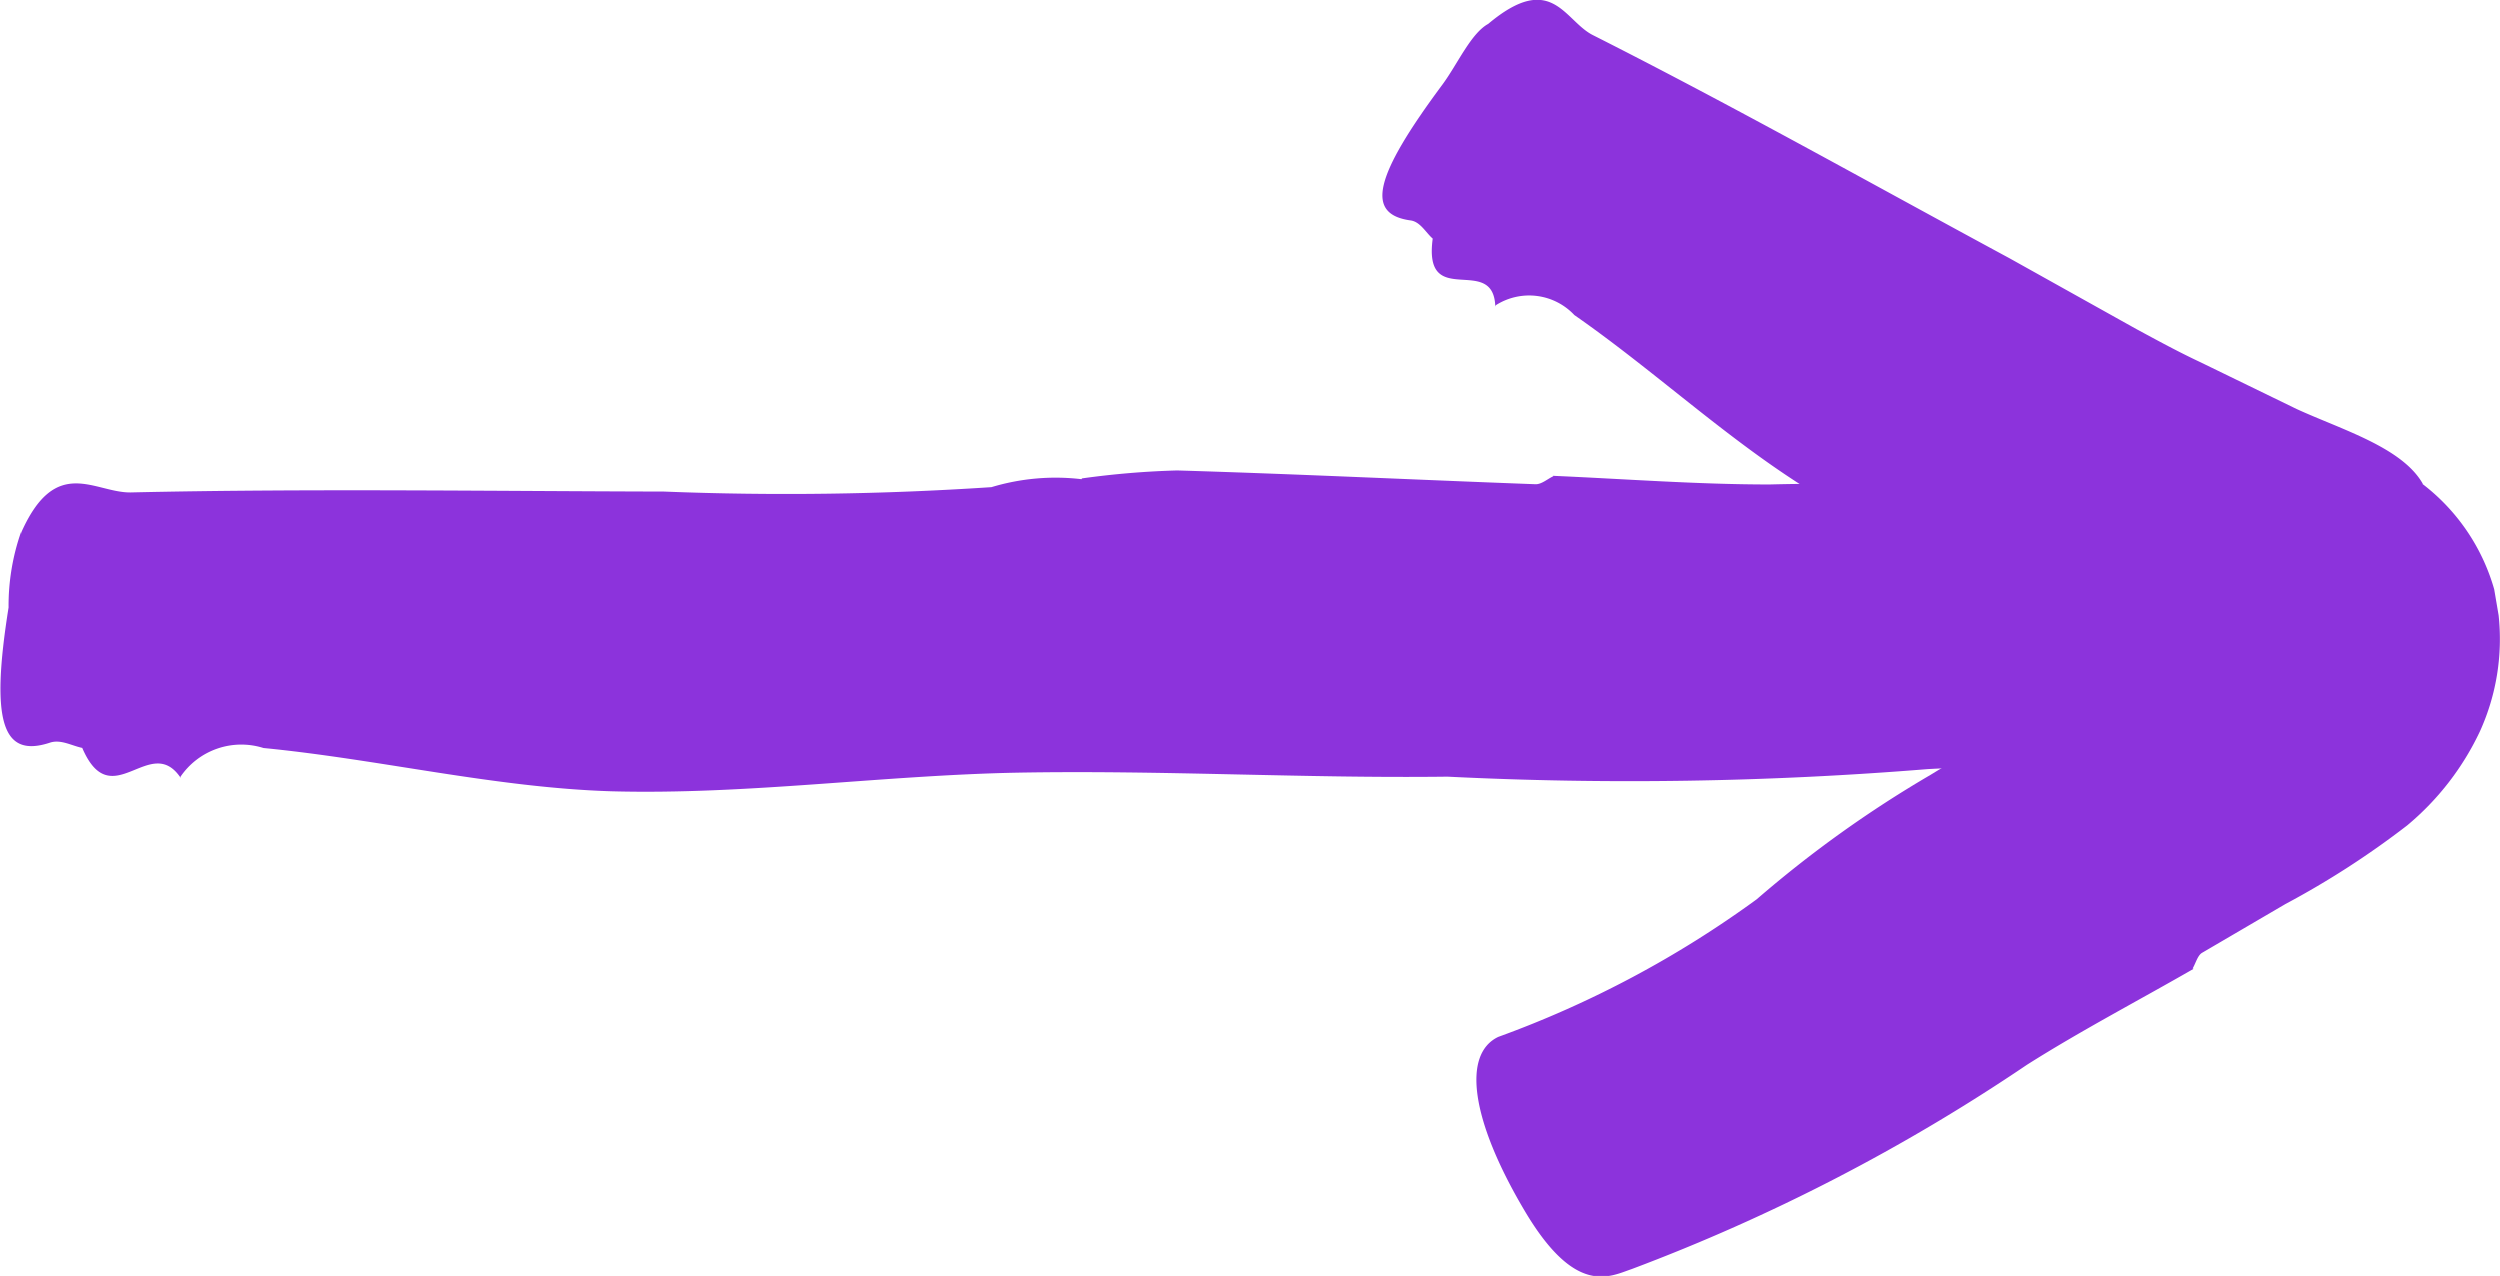
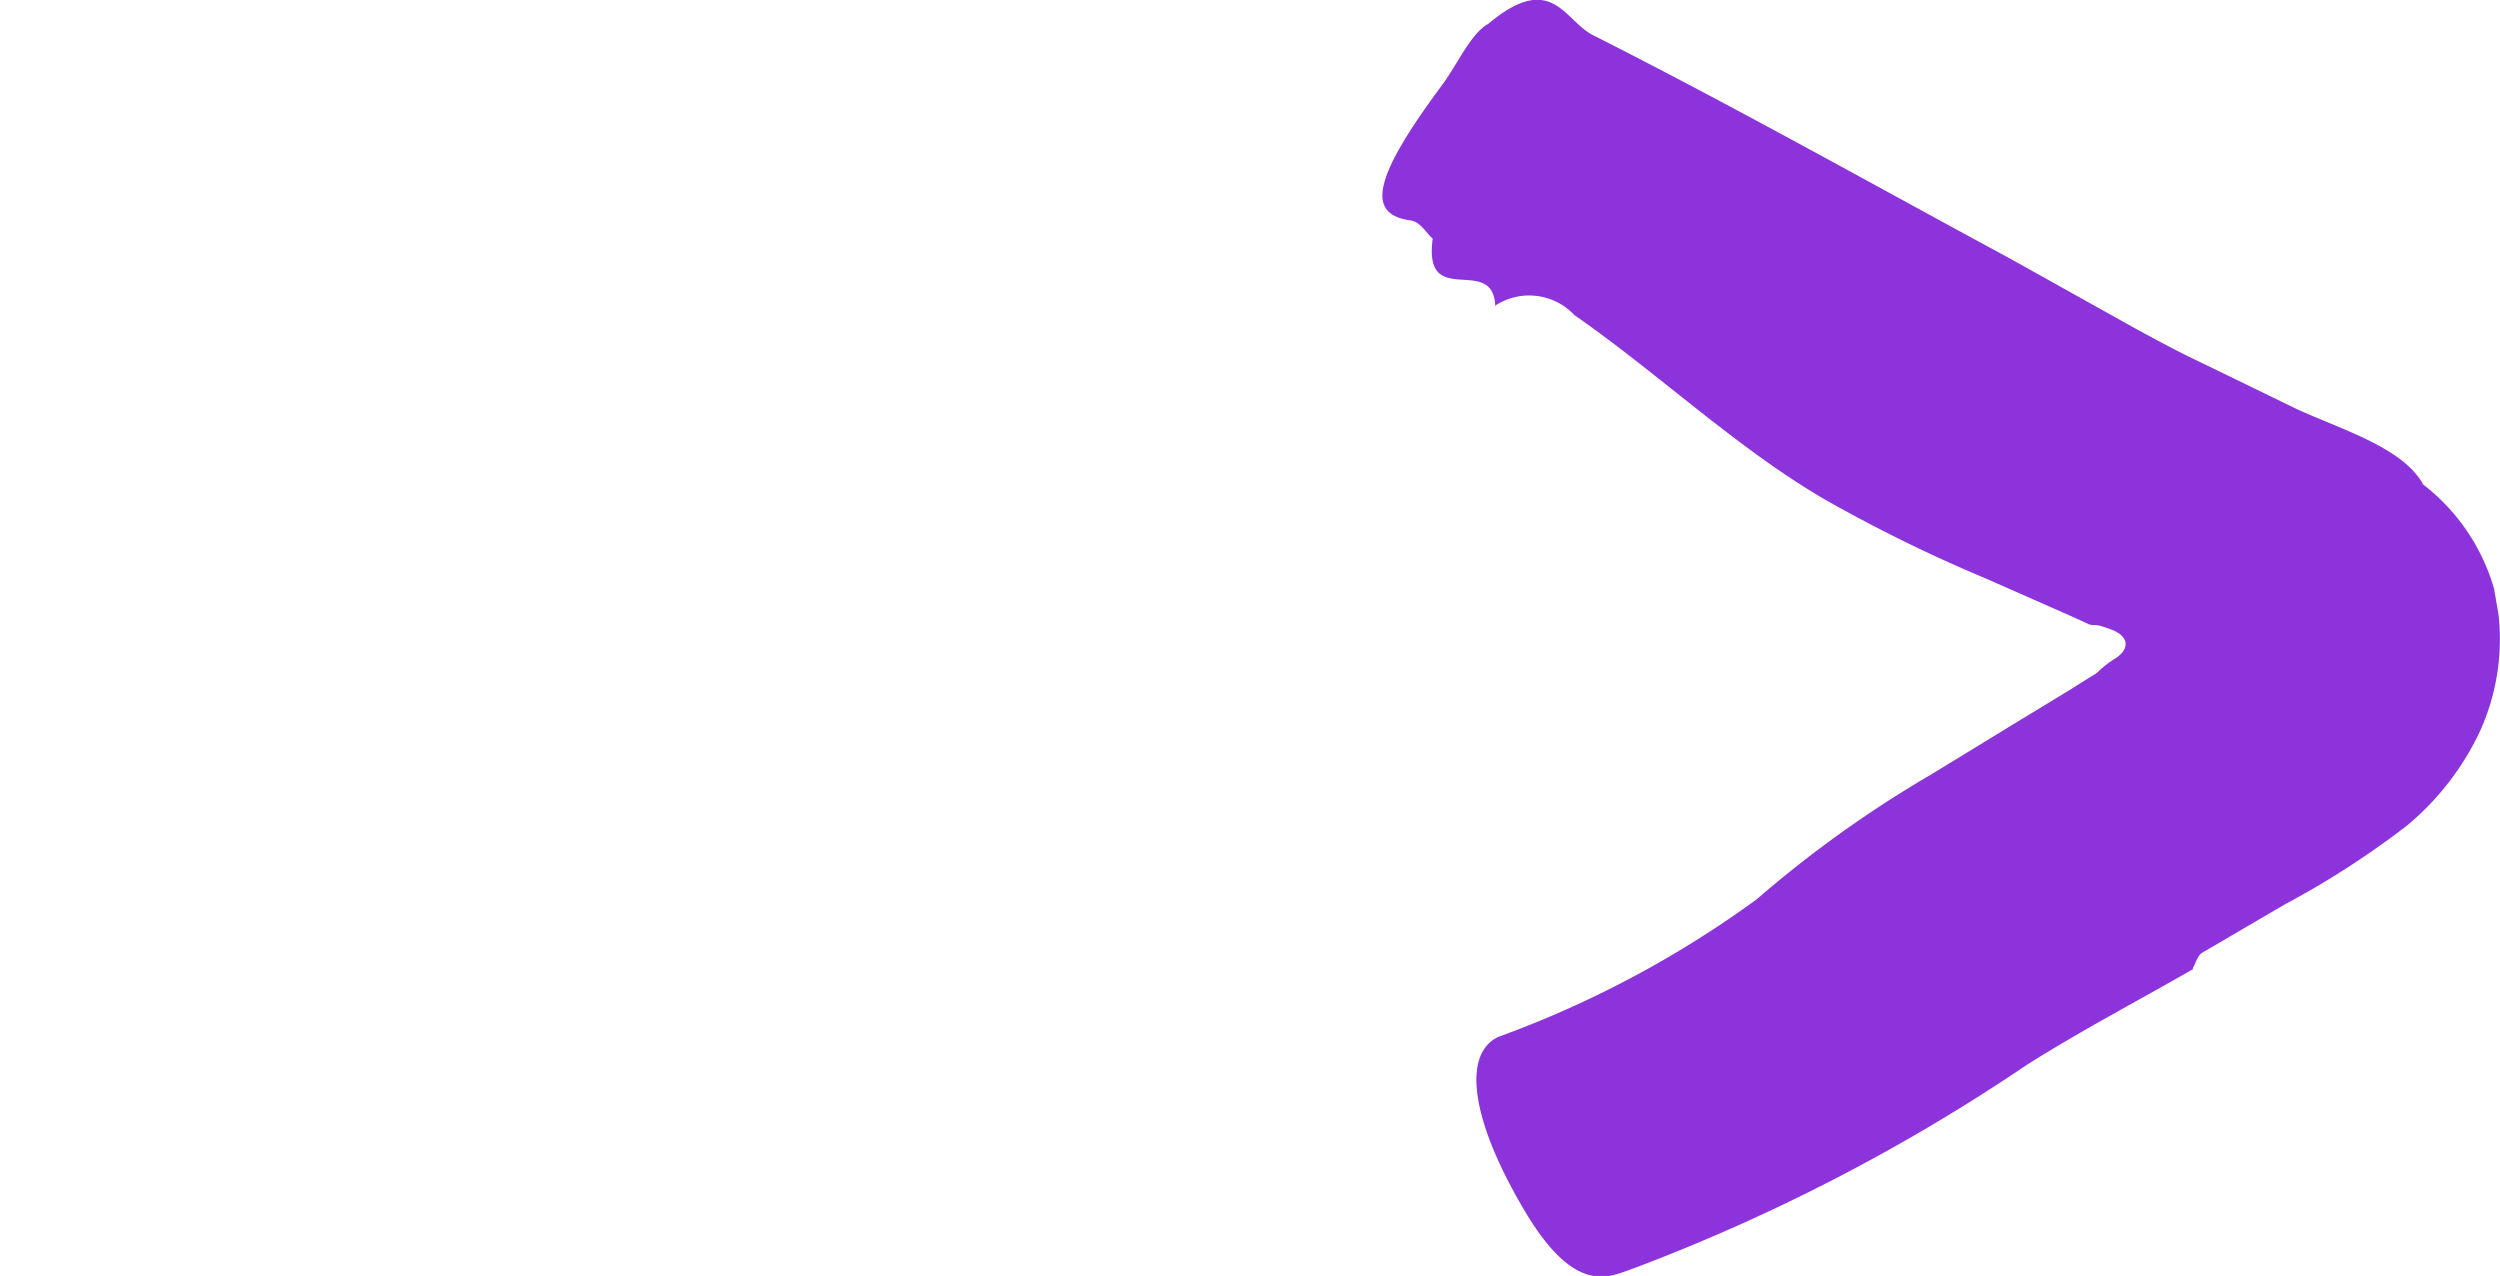
<svg xmlns="http://www.w3.org/2000/svg" width="28.877" height="14.738" viewBox="0 0 28.877 14.738">
  <g id="submit-arrow" transform="translate(-0.934 -0.793)">
-     <path id="Caminho_26053" data-name="Caminho 26053" d="M13.431,15.166a9.9,9.9,0,0,1,1.1-.092c1.38.041,2.755.108,4.135.159.072.005.144-.062.21-.092l-.005-.005c.831.036,1.667.1,2.5.1a27.726,27.726,0,0,1,5.776.462c.3.062.811.082.775,1.241-.036,1.206-.395,1.9-.918,1.847a15.35,15.35,0,0,0-3.806-.262,42.6,42.6,0,0,1-5.545.087c-1.657.021-3.314-.077-4.976-.046-1.56.031-3.119.257-4.678.215-1.344-.041-2.678-.369-4.022-.5a.85.85,0,0,0-.959.333l.005.015c-.354-.534-.8.441-1.139-.349-.123-.026-.246-.1-.369-.062-.554.185-.693-.236-.482-1.56a2.585,2.585,0,0,1,.144-.872l.01.021-.005-.021c.4-.893.846-.451,1.262-.457,2.052-.046,4.109-.015,6.161-.01a35.757,35.757,0,0,0,3.781-.051,2.565,2.565,0,0,1,1.041-.092Z" transform="translate(0 -8.847)" fill="#8c33dc" />
    <path id="Caminho_26054" data-name="Caminho 26054" d="M54.926,6.385A2.338,2.338,0,0,1,55.752,7.6l.051.3a2.579,2.579,0,0,1-.215,1.339,3.169,3.169,0,0,1-.841,1.088,10.03,10.03,0,0,1-1.406.908l-.964.564c-.051.031-.072.118-.108.18l.01.005c-.641.369-1.3.713-1.924,1.108a21.862,21.862,0,0,1-4.566,2.36c-.256.087-.652.318-1.241-.682-.616-1.041-.718-1.8-.3-2a12,12,0,0,0,2.986-1.59,13.375,13.375,0,0,1,2.006-1.436L50.294,9.1l.523-.318.262-.164.067-.041c.021-.015.01-.01.021-.015l.021-.021a1.233,1.233,0,0,1,.19-.144c.062-.041.133-.108.113-.195-.036-.108-.169-.139-.267-.174a.291.291,0,0,0-.092-.015.213.213,0,0,1-.051-.005L50.843,7.9l-.954-.421a17.382,17.382,0,0,1-1.862-.913c-1.031-.6-1.919-1.452-2.9-2.134a.716.716,0,0,0-.908-.113l-.005.015c-.021-.621-.836.051-.723-.785-.082-.072-.144-.195-.256-.21-.523-.072-.426-.5.369-1.57.174-.236.328-.59.528-.7.734-.616.877-.041,1.206.128,1.626.821,3.211,1.713,4.817,2.58l1.462.816c.246.133.492.267.744.385l1.108.539c.513.236,1.216.441,1.457.862Z" transform="translate(-26.008 0)" fill="#8c33dc" />
  </g>
</svg>